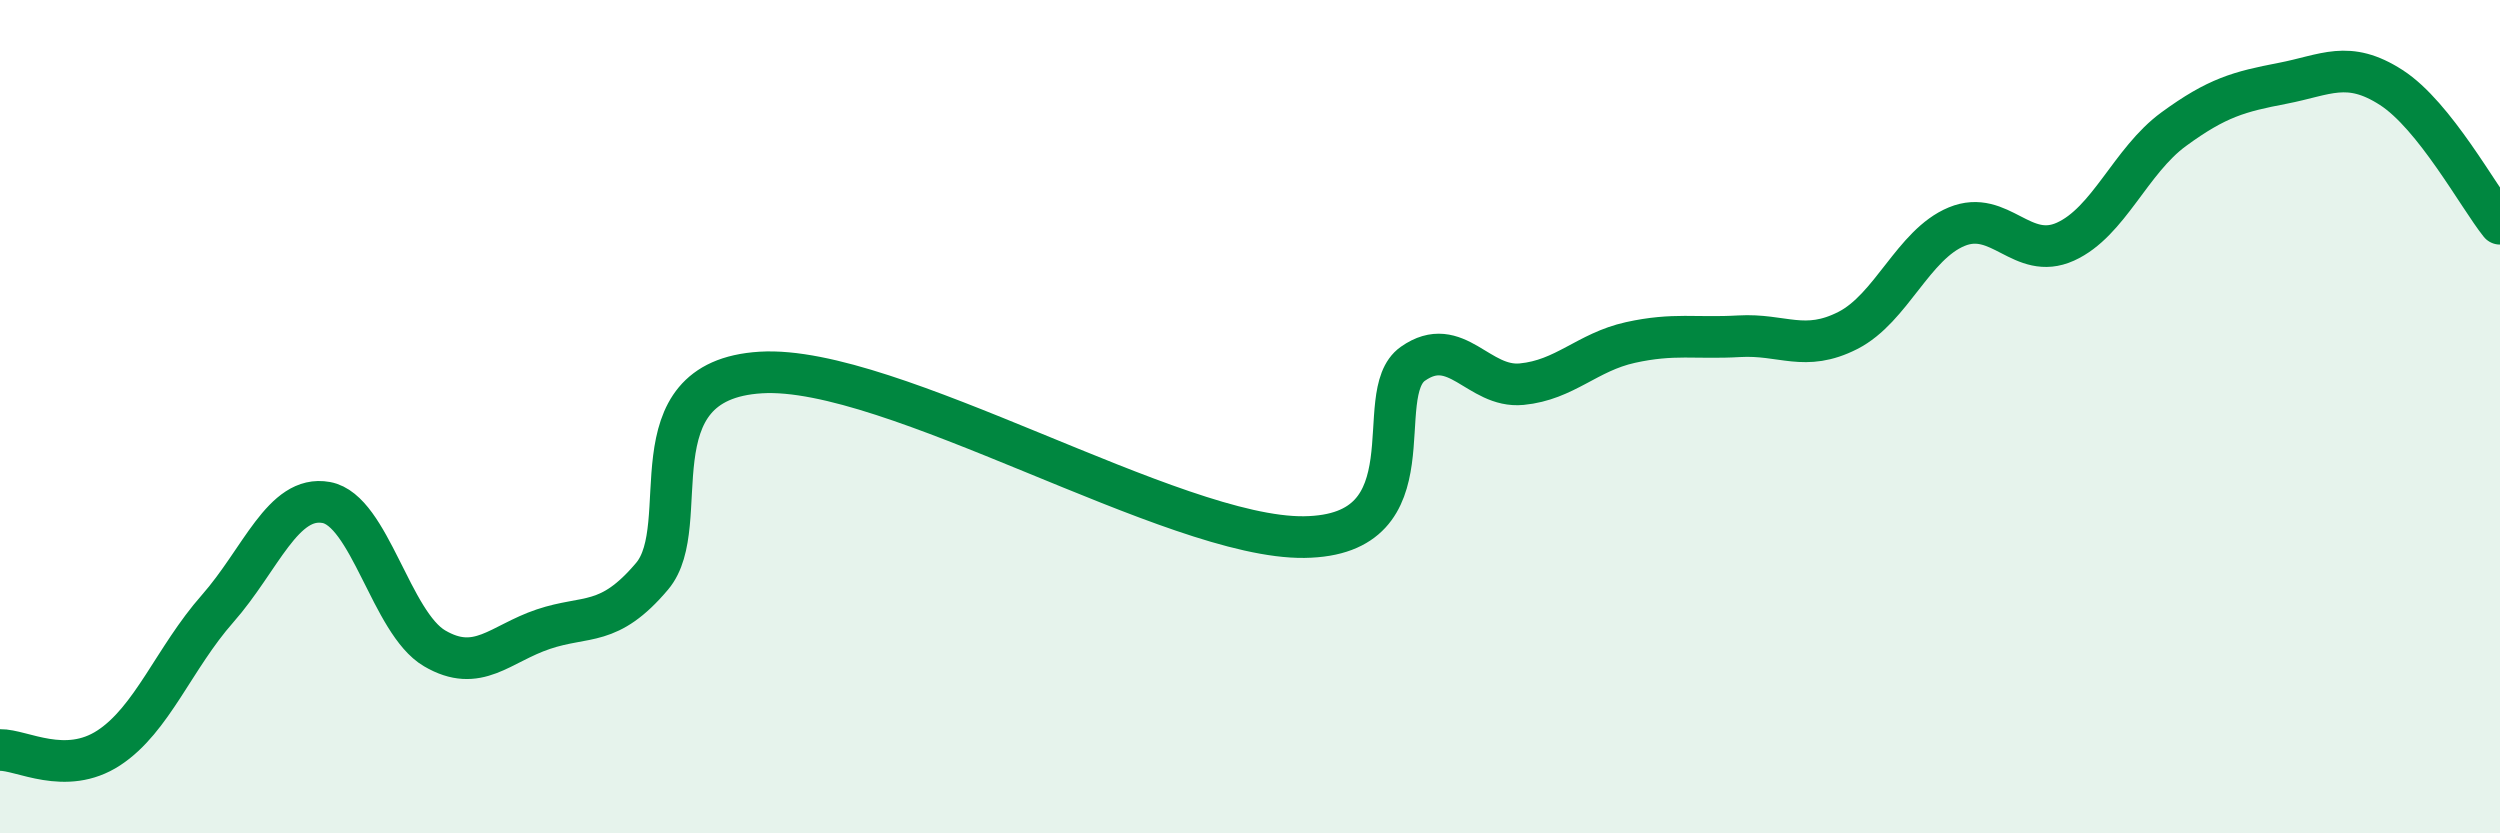
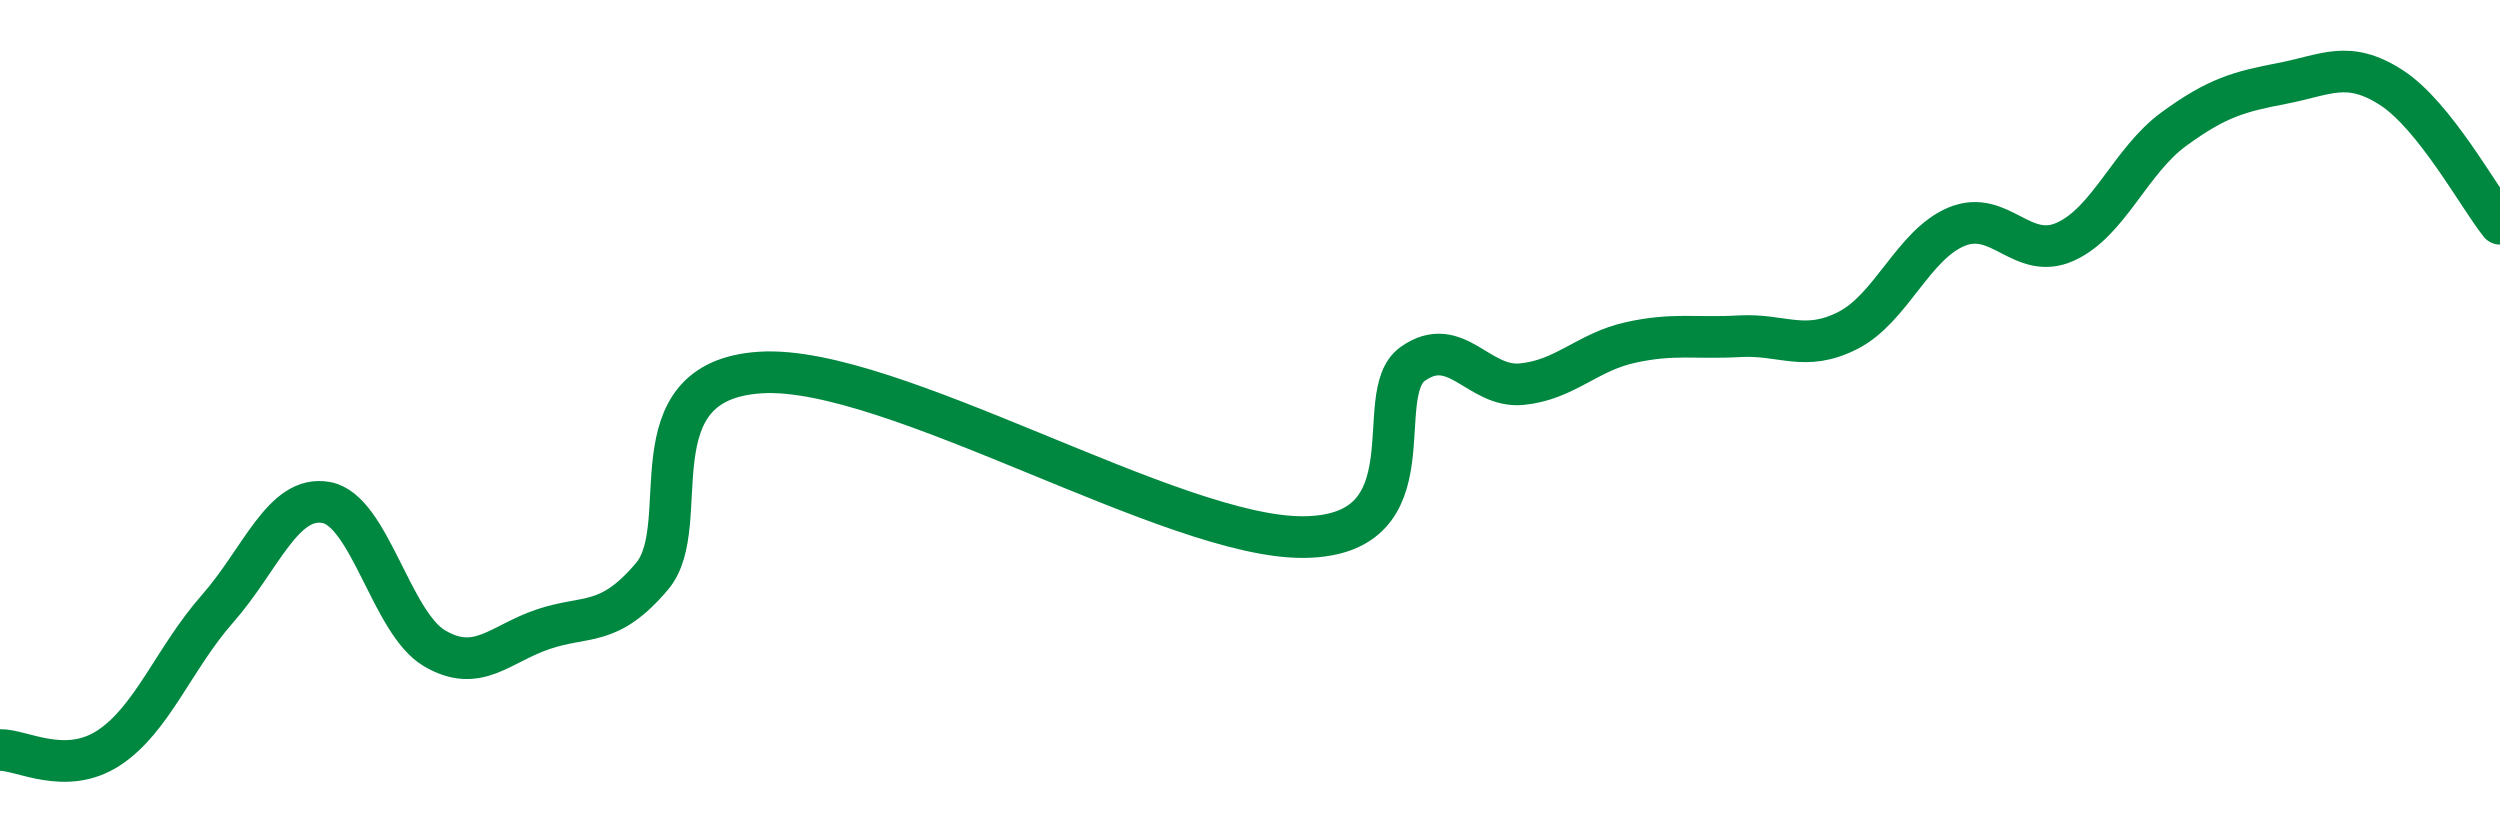
<svg xmlns="http://www.w3.org/2000/svg" width="60" height="20" viewBox="0 0 60 20">
-   <path d="M 0,18 C 0.52,17.99 1.57,18.63 2.61,17.95 C 3.65,17.27 4.18,15.79 5.22,14.61 C 6.26,13.43 6.79,11.87 7.83,12.06 C 8.87,12.25 9.39,14.95 10.43,15.56 C 11.47,16.17 12,15.45 13.04,15.1 C 14.08,14.75 14.61,15.06 15.65,13.83 C 16.69,12.6 15.13,9.13 18.26,8.94 C 21.39,8.75 28.17,12.93 31.3,12.89 C 34.43,12.85 32.87,9.46 33.91,8.73 C 34.95,8 35.48,9.32 36.52,9.22 C 37.56,9.12 38.09,8.45 39.13,8.22 C 40.17,7.99 40.7,8.13 41.74,8.07 C 42.78,8.01 43.31,8.46 44.35,7.93 C 45.39,7.4 45.92,5.87 46.96,5.44 C 48,5.01 48.53,6.27 49.57,5.8 C 50.61,5.33 51.13,3.86 52.17,3.1 C 53.21,2.34 53.74,2.2 54.78,2 C 55.82,1.8 56.35,1.43 57.39,2.1 C 58.43,2.77 59.48,4.72 60,5.37L60 20L0 20Z" fill="#008740" opacity="0.1" stroke-linecap="round" stroke-linejoin="round" />
  <path d="M 0,18 C 0.52,17.99 1.57,18.63 2.61,17.95 C 3.65,17.27 4.18,15.79 5.22,14.61 C 6.26,13.43 6.79,11.87 7.83,12.06 C 8.87,12.25 9.39,14.95 10.43,15.56 C 11.47,16.17 12,15.45 13.04,15.1 C 14.08,14.75 14.61,15.06 15.65,13.83 C 16.69,12.6 15.13,9.13 18.26,8.94 C 21.39,8.75 28.17,12.93 31.3,12.89 C 34.43,12.85 32.87,9.46 33.91,8.73 C 34.95,8 35.48,9.32 36.52,9.22 C 37.56,9.12 38.09,8.45 39.13,8.22 C 40.17,7.99 40.7,8.13 41.74,8.07 C 42.78,8.01 43.31,8.46 44.35,7.93 C 45.39,7.4 45.92,5.87 46.96,5.44 C 48,5.01 48.53,6.27 49.57,5.8 C 50.61,5.33 51.13,3.86 52.17,3.1 C 53.21,2.34 53.74,2.2 54.78,2 C 55.82,1.8 56.35,1.43 57.39,2.1 C 58.43,2.77 59.48,4.72 60,5.37" stroke="#008740" stroke-width="1" fill="none" stroke-linecap="round" stroke-linejoin="round" />
</svg>